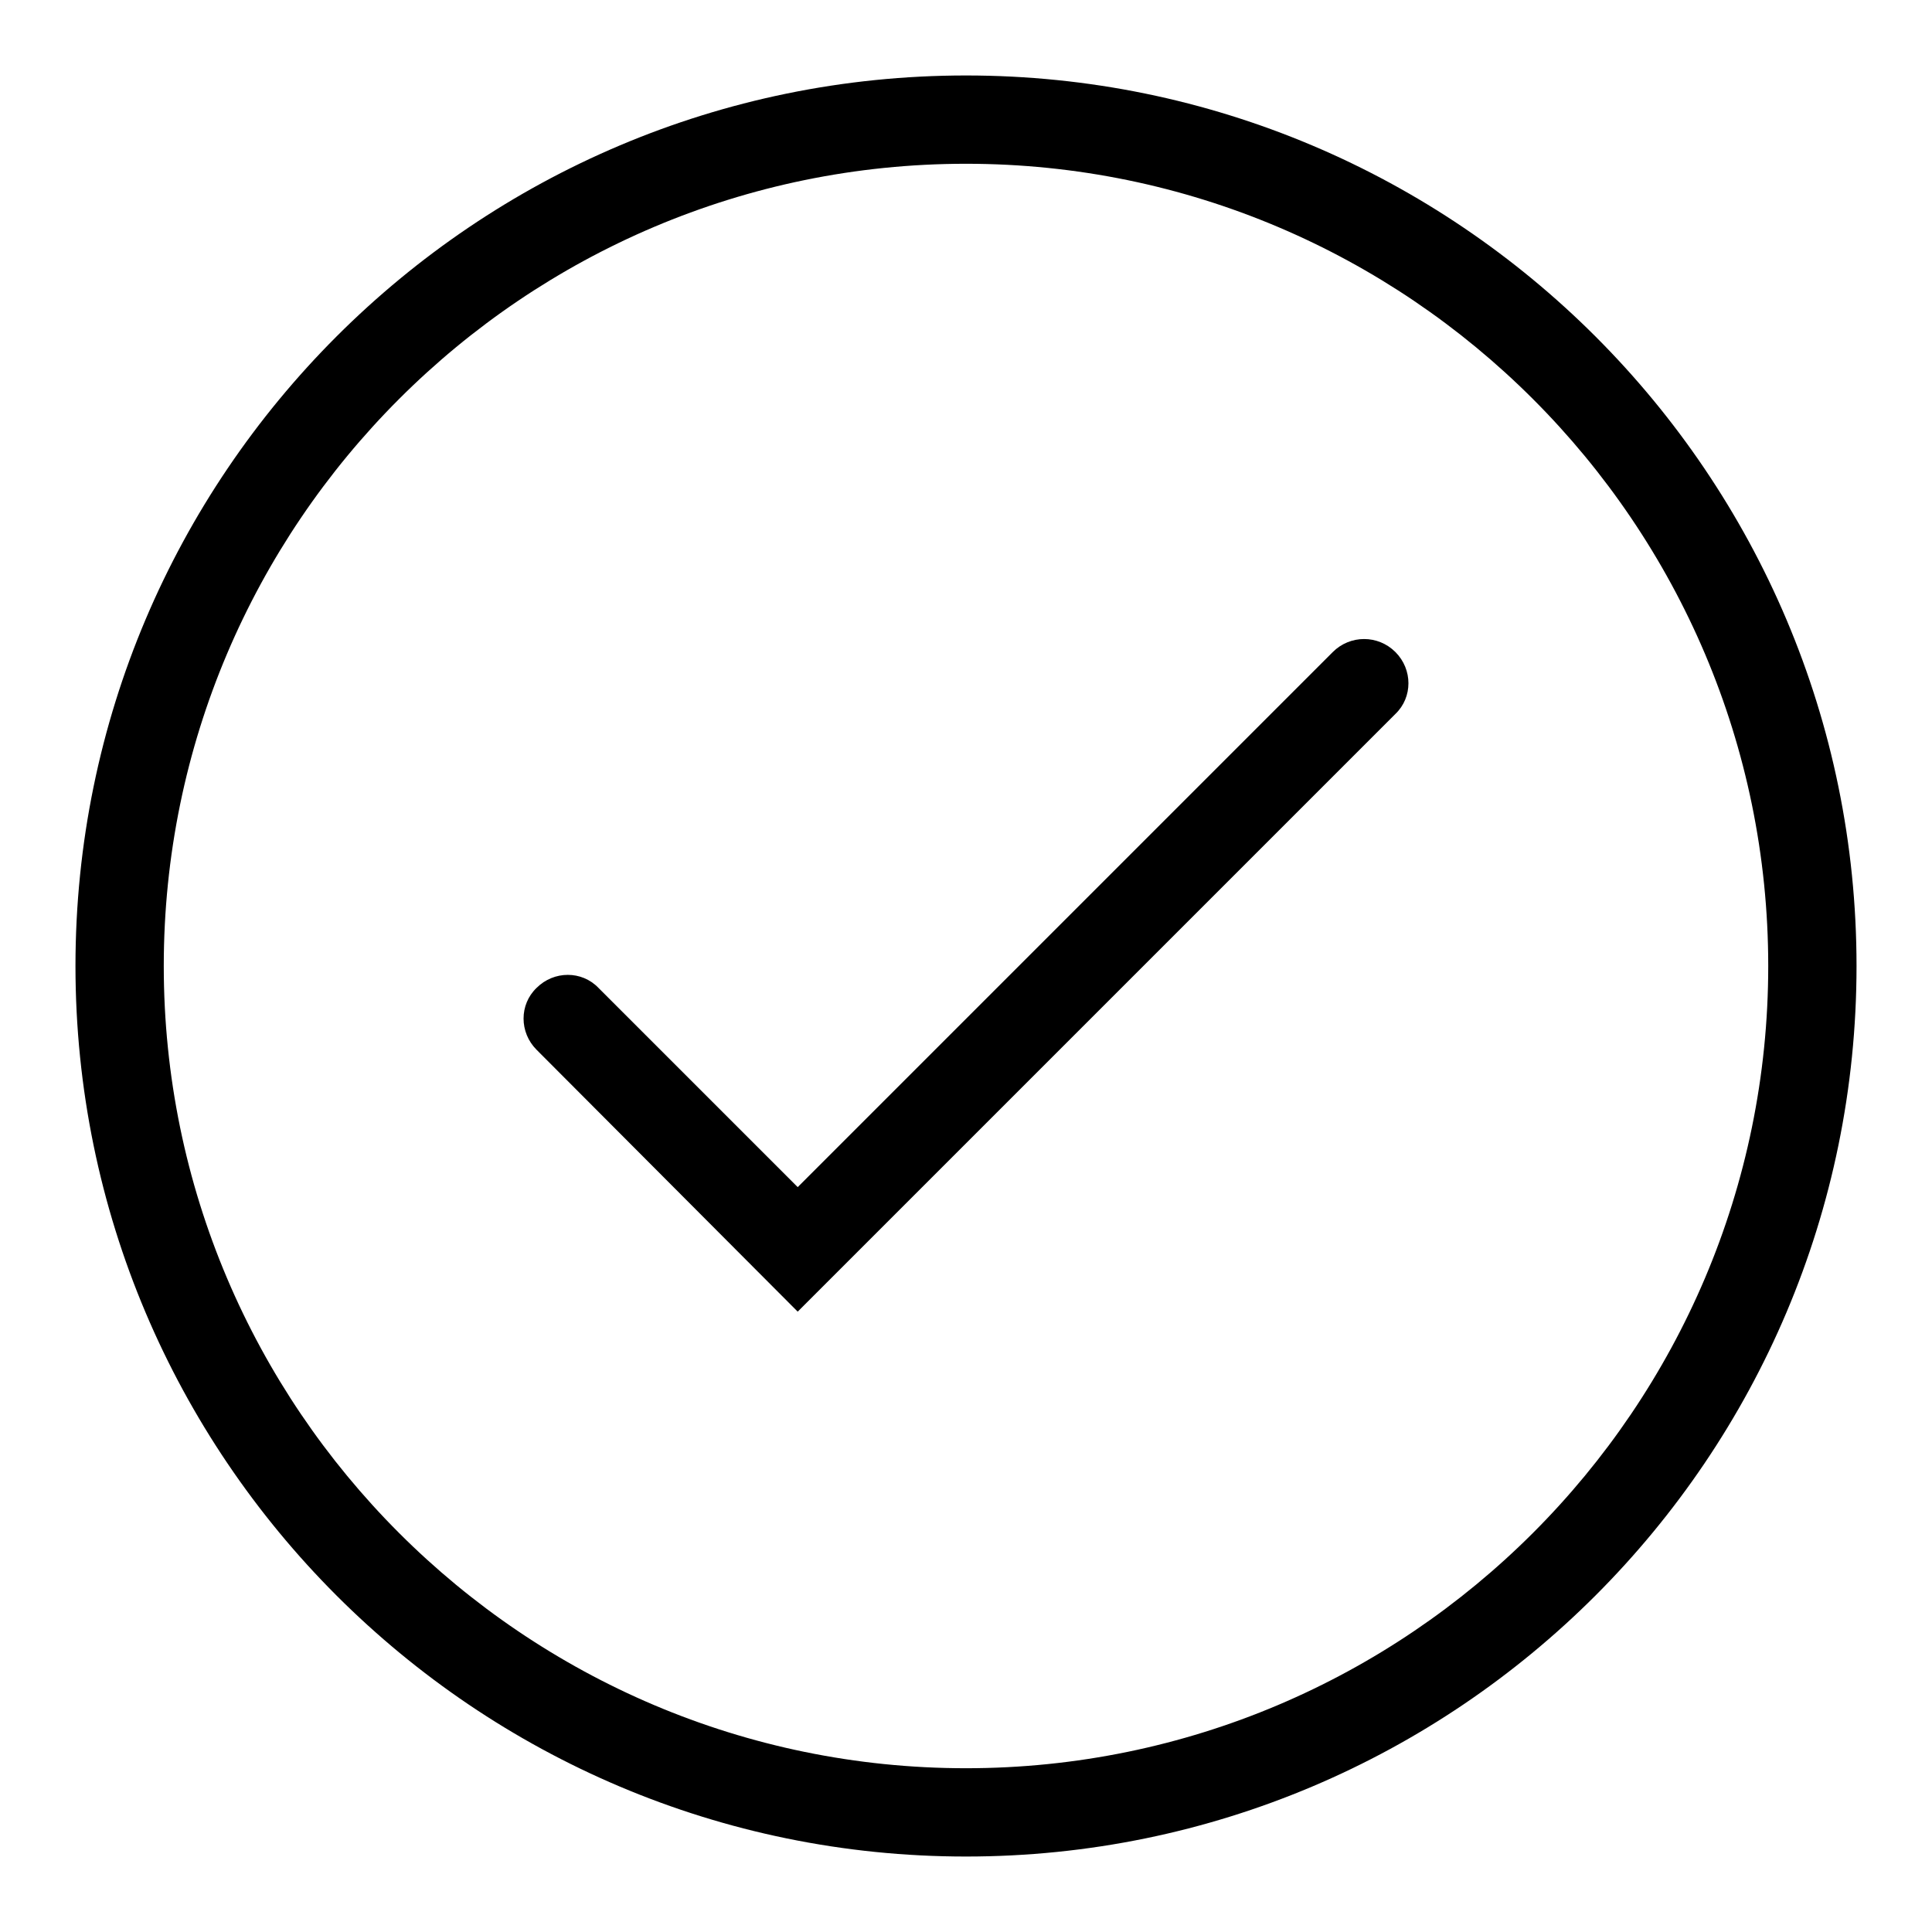
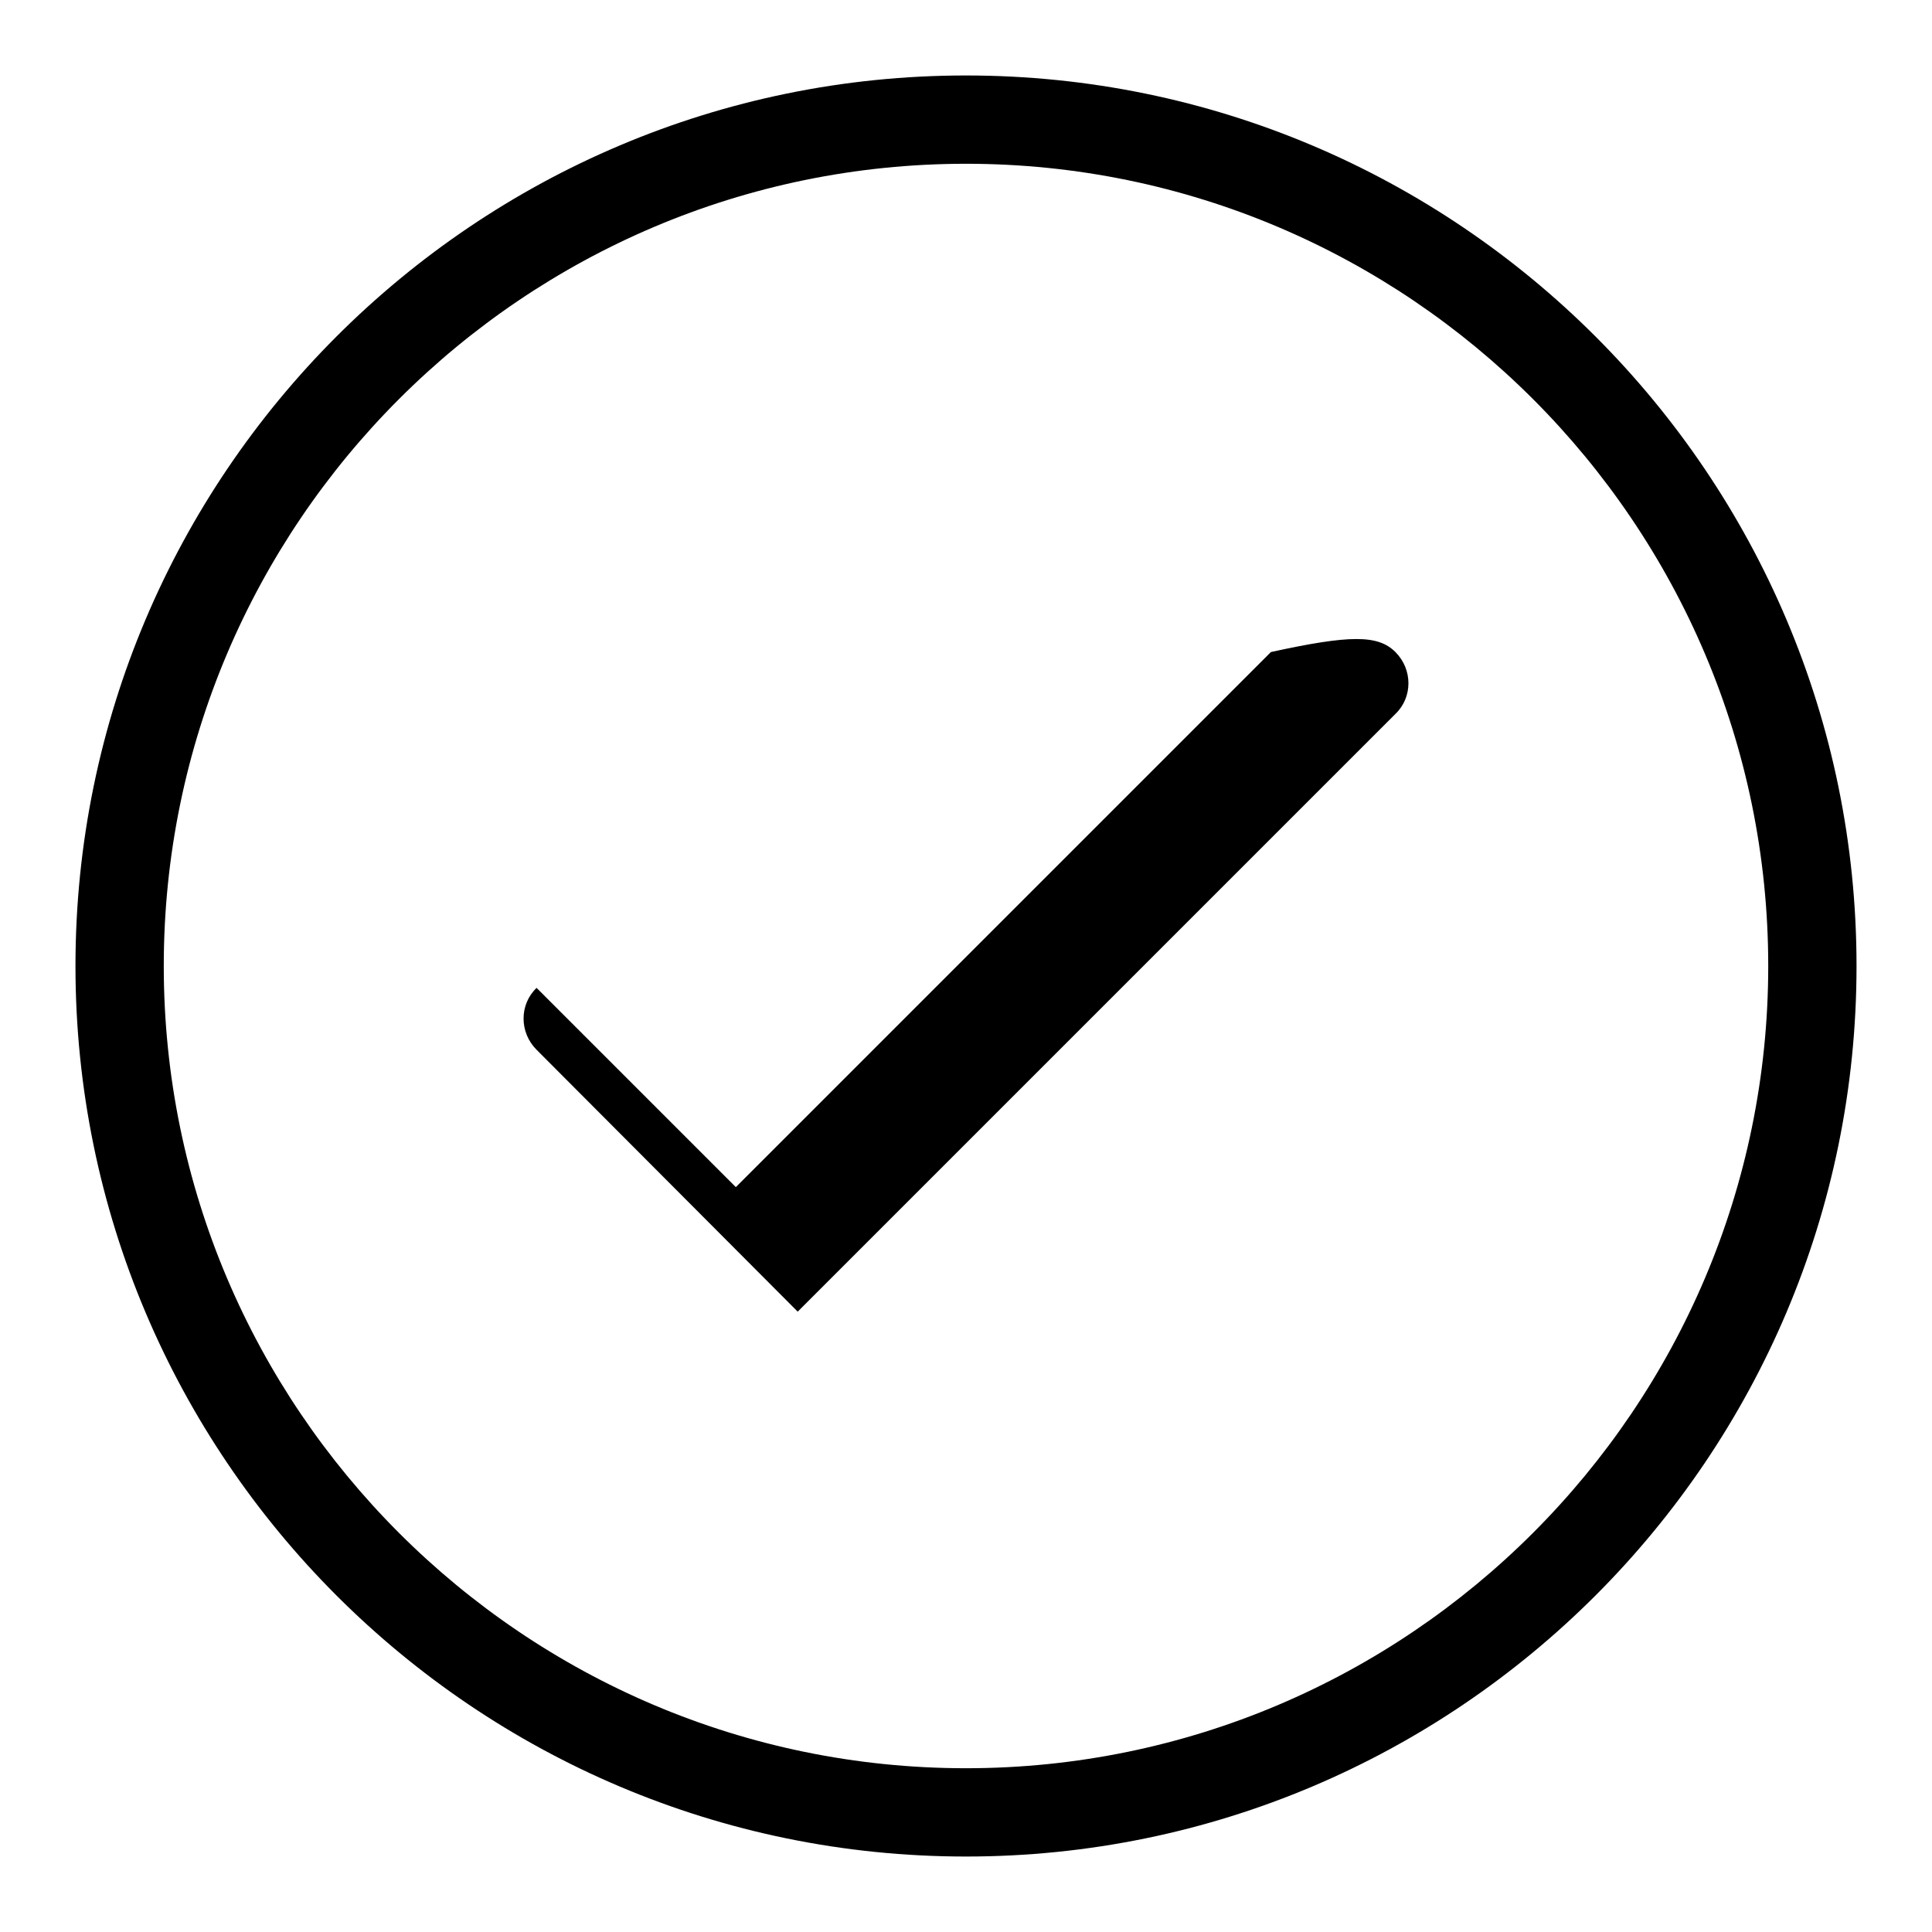
<svg xmlns="http://www.w3.org/2000/svg" version="1.1" x="0px" y="0px" viewBox="0 0 256 256" enable-background="new 0 0 256 256" xml:space="preserve">
  <g>
    <g>
-       <path fill="#000000" d="M234.3,128c0-58.6-47.7-106.3-106.3-106.3S21.7,69.4,21.7,128S69.4,234.3,128,234.3l0,0C186.6,234.3,234.3,186.6,234.3,128z M246,128c0,65.1-52.9,118-118,118v-5.8v5.8c-65.1,0-118-52.9-118-118C10,62.9,62.9,10,128,10C193.1,10,246,62.9,246,128z M184.9,86.4c2.3,2.3,2.3,6,0,8.2l-79.2,79.2l-34.6-34.7c-2.3-2.3-2.3-6,0-8.2c2.3-2.3,6-2.3,8.2,0l26.4,26.4l70.9-70.9C178.9,84.1,182.6,84.1,184.9,86.4z" />
+       <path fill="#000000" d="M234.3,128c0-58.6-47.7-106.3-106.3-106.3S21.7,69.4,21.7,128S69.4,234.3,128,234.3l0,0C186.6,234.3,234.3,186.6,234.3,128z M246,128c0,65.1-52.9,118-118,118v-5.8v5.8c-65.1,0-118-52.9-118-118C10,62.9,62.9,10,128,10C193.1,10,246,62.9,246,128z M184.9,86.4c2.3,2.3,2.3,6,0,8.2l-79.2,79.2l-34.6-34.7c-2.3-2.3-2.3-6,0-8.2l26.4,26.4l70.9-70.9C178.9,84.1,182.6,84.1,184.9,86.4z" />
    </g>
  </g>
</svg>